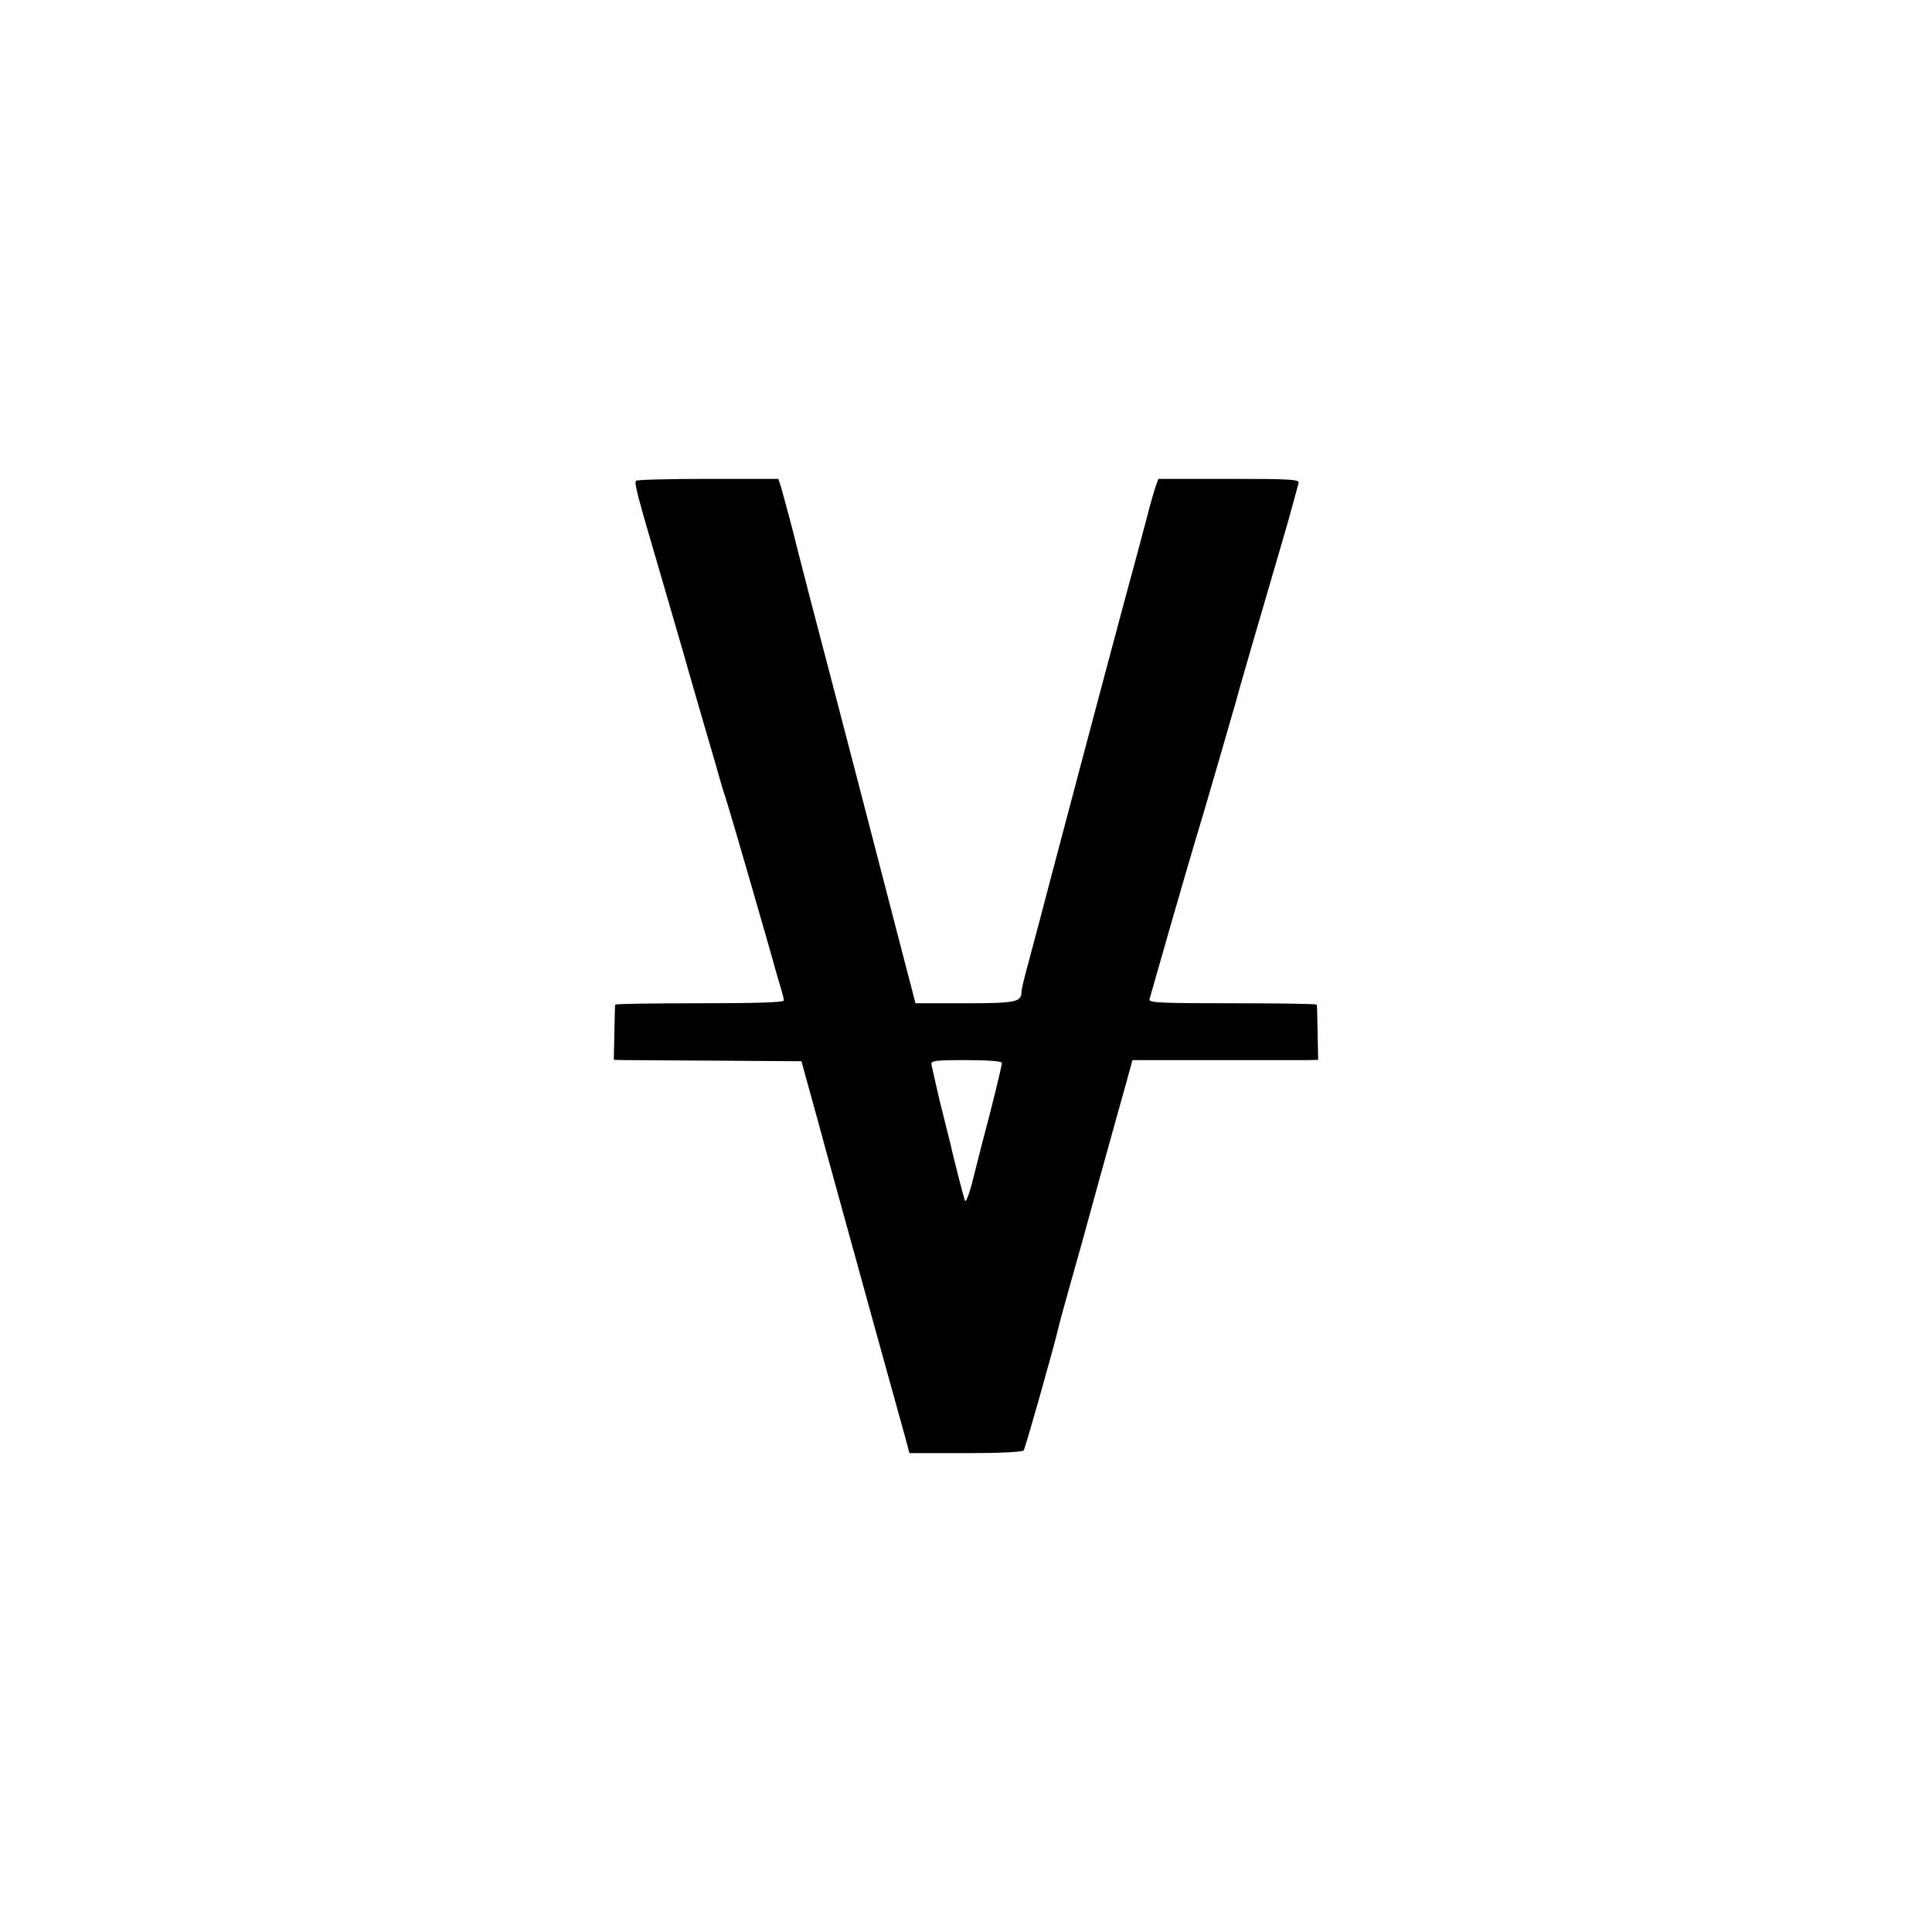
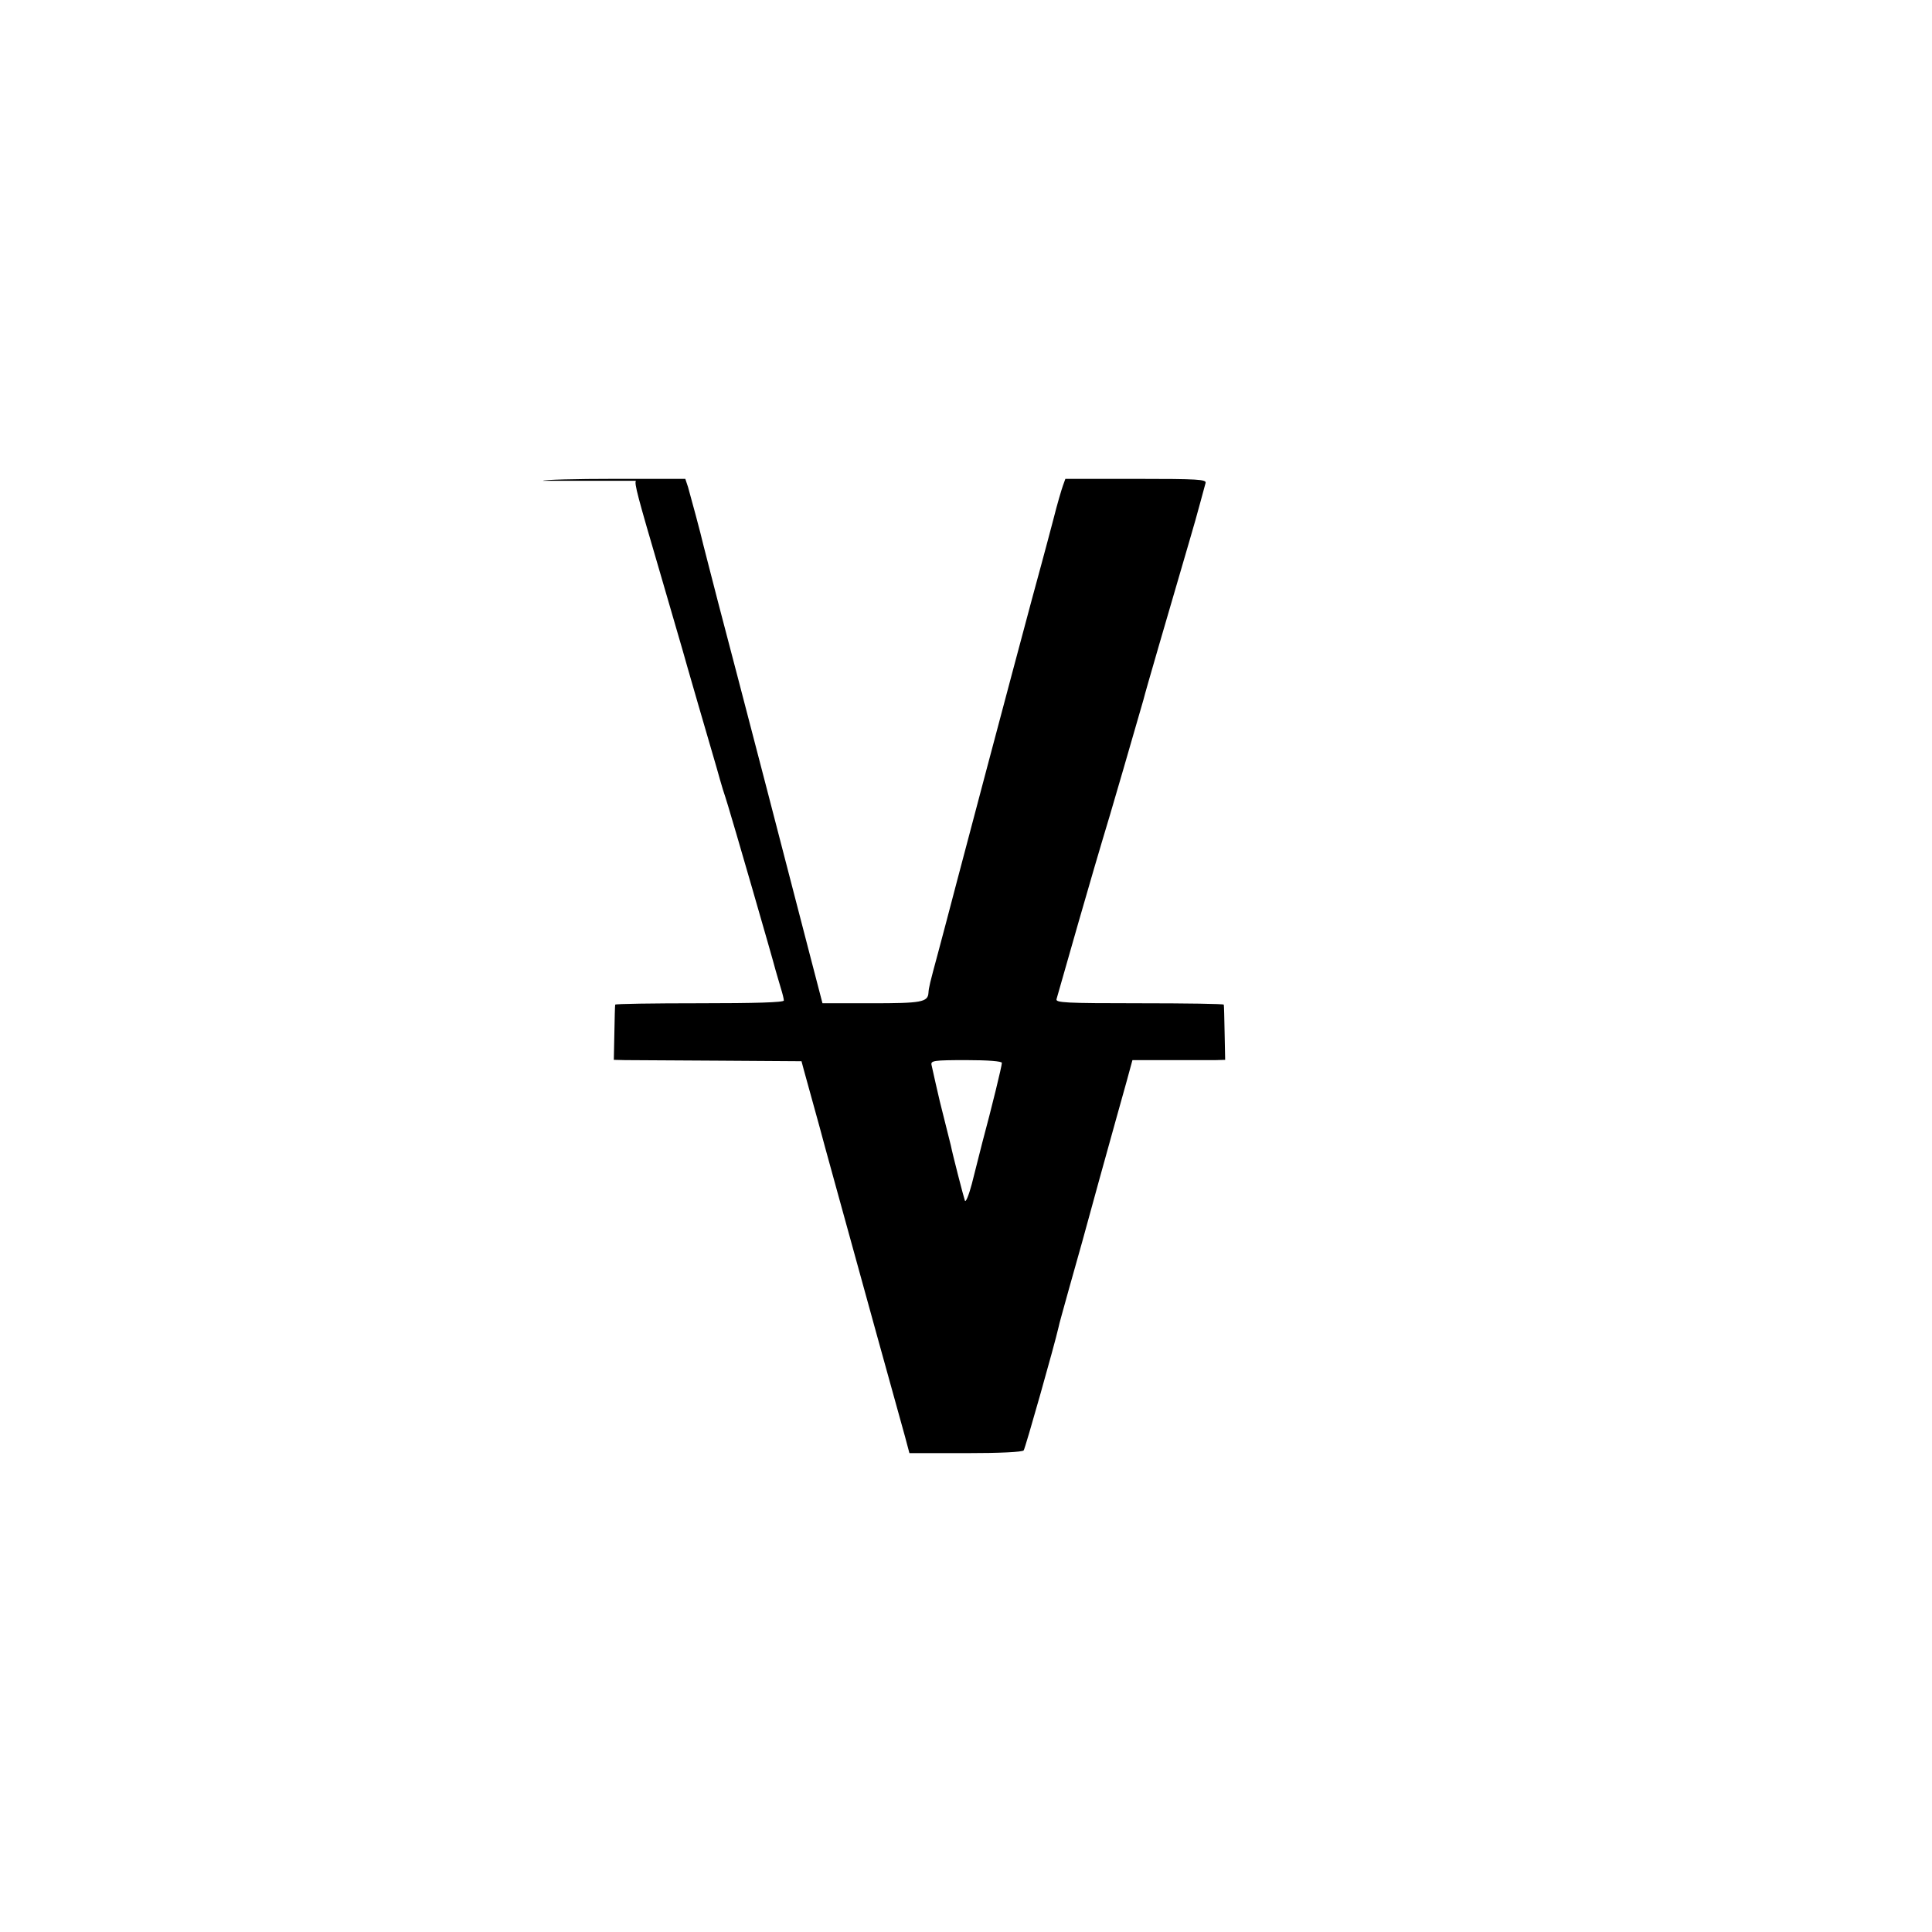
<svg xmlns="http://www.w3.org/2000/svg" version="1.0" width="700pt" height="700pt" viewBox="0 0 700 700" preserveAspectRatio="xMidYMid meet">
  <g transform="translate(0,700) scale(0.1,-0.1)" fill="#000000" stroke="none">
-     <path d="M2304 5258 c-6 -10 5 -52 89 -338 41 -140 77 -264 80 -275 3 -11 28 -99 56 -195 28 -96 58 -200 67 -230 8 -30 19 -66 23 -80 5 -14 13 -41 19 -60 14 -44 162 -555 172 -595 5 -16 13 -46 19 -65 6 -19 11 -39 11 -45 0 -7 -105 -10 -305 -10 -168 0 -306 -2 -306 -5 -1 -3 -2 -49 -3 -102 l-2 -98 41 -1 c22 0 175 -1 339 -2 l300 -2 8 -30 c18 -65 50 -182 58 -210 9 -36 88 -320 205 -745 48 -173 95 -342 104 -375 l16 -60 203 0 c126 0 206 4 211 10 6 8 112 383 126 445 1 8 19 71 38 140 20 69 70 249 111 400 42 151 86 310 98 352 l21 77 301 0 c166 0 317 0 337 0 l35 1 -2 98 c-1 53 -2 99 -3 102 0 3 -138 5 -306 5 -268 0 -304 2 -300 15 2 8 38 134 80 280 42 146 81 279 86 295 14 43 139 474 149 510 6 26 89 310 165 570 15 50 33 115 41 145 8 30 17 62 19 70 4 13 -27 15 -251 15 l-257 0 -9 -25 c-5 -14 -21 -68 -34 -120 -14 -52 -33 -126 -44 -165 -17 -60 -159 -592 -305 -1145 -24 -91 -55 -210 -70 -265 -29 -107 -33 -124 -34 -142 -2 -34 -26 -38 -206 -38 l-178 0 -43 165 c-51 198 -264 1018 -335 1287 -27 106 -52 201 -54 210 -7 32 -46 177 -55 208 l-10 30 -256 0 c-141 0 -258 -3 -260 -7z m1326 -2109 c0 -11 -36 -159 -71 -289 -10 -41 -28 -109 -38 -150 -11 -41 -22 -68 -25 -60 -5 14 -45 169 -51 200 -2 8 -11 44 -20 80 -9 36 -18 72 -20 80 -2 8 -9 38 -15 65 -6 28 -13 58 -15 67 -3 15 9 17 126 17 79 0 129 -4 129 -10z" />
+     <path d="M2304 5258 c-6 -10 5 -52 89 -338 41 -140 77 -264 80 -275 3 -11 28 -99 56 -195 28 -96 58 -200 67 -230 8 -30 19 -66 23 -80 5 -14 13 -41 19 -60 14 -44 162 -555 172 -595 5 -16 13 -46 19 -65 6 -19 11 -39 11 -45 0 -7 -105 -10 -305 -10 -168 0 -306 -2 -306 -5 -1 -3 -2 -49 -3 -102 l-2 -98 41 -1 c22 0 175 -1 339 -2 l300 -2 8 -30 c18 -65 50 -182 58 -210 9 -36 88 -320 205 -745 48 -173 95 -342 104 -375 l16 -60 203 0 c126 0 206 4 211 10 6 8 112 383 126 445 1 8 19 71 38 140 20 69 70 249 111 400 42 151 86 310 98 352 l21 77 301 0 l35 1 -2 98 c-1 53 -2 99 -3 102 0 3 -138 5 -306 5 -268 0 -304 2 -300 15 2 8 38 134 80 280 42 146 81 279 86 295 14 43 139 474 149 510 6 26 89 310 165 570 15 50 33 115 41 145 8 30 17 62 19 70 4 13 -27 15 -251 15 l-257 0 -9 -25 c-5 -14 -21 -68 -34 -120 -14 -52 -33 -126 -44 -165 -17 -60 -159 -592 -305 -1145 -24 -91 -55 -210 -70 -265 -29 -107 -33 -124 -34 -142 -2 -34 -26 -38 -206 -38 l-178 0 -43 165 c-51 198 -264 1018 -335 1287 -27 106 -52 201 -54 210 -7 32 -46 177 -55 208 l-10 30 -256 0 c-141 0 -258 -3 -260 -7z m1326 -2109 c0 -11 -36 -159 -71 -289 -10 -41 -28 -109 -38 -150 -11 -41 -22 -68 -25 -60 -5 14 -45 169 -51 200 -2 8 -11 44 -20 80 -9 36 -18 72 -20 80 -2 8 -9 38 -15 65 -6 28 -13 58 -15 67 -3 15 9 17 126 17 79 0 129 -4 129 -10z" />
  </g>
</svg>